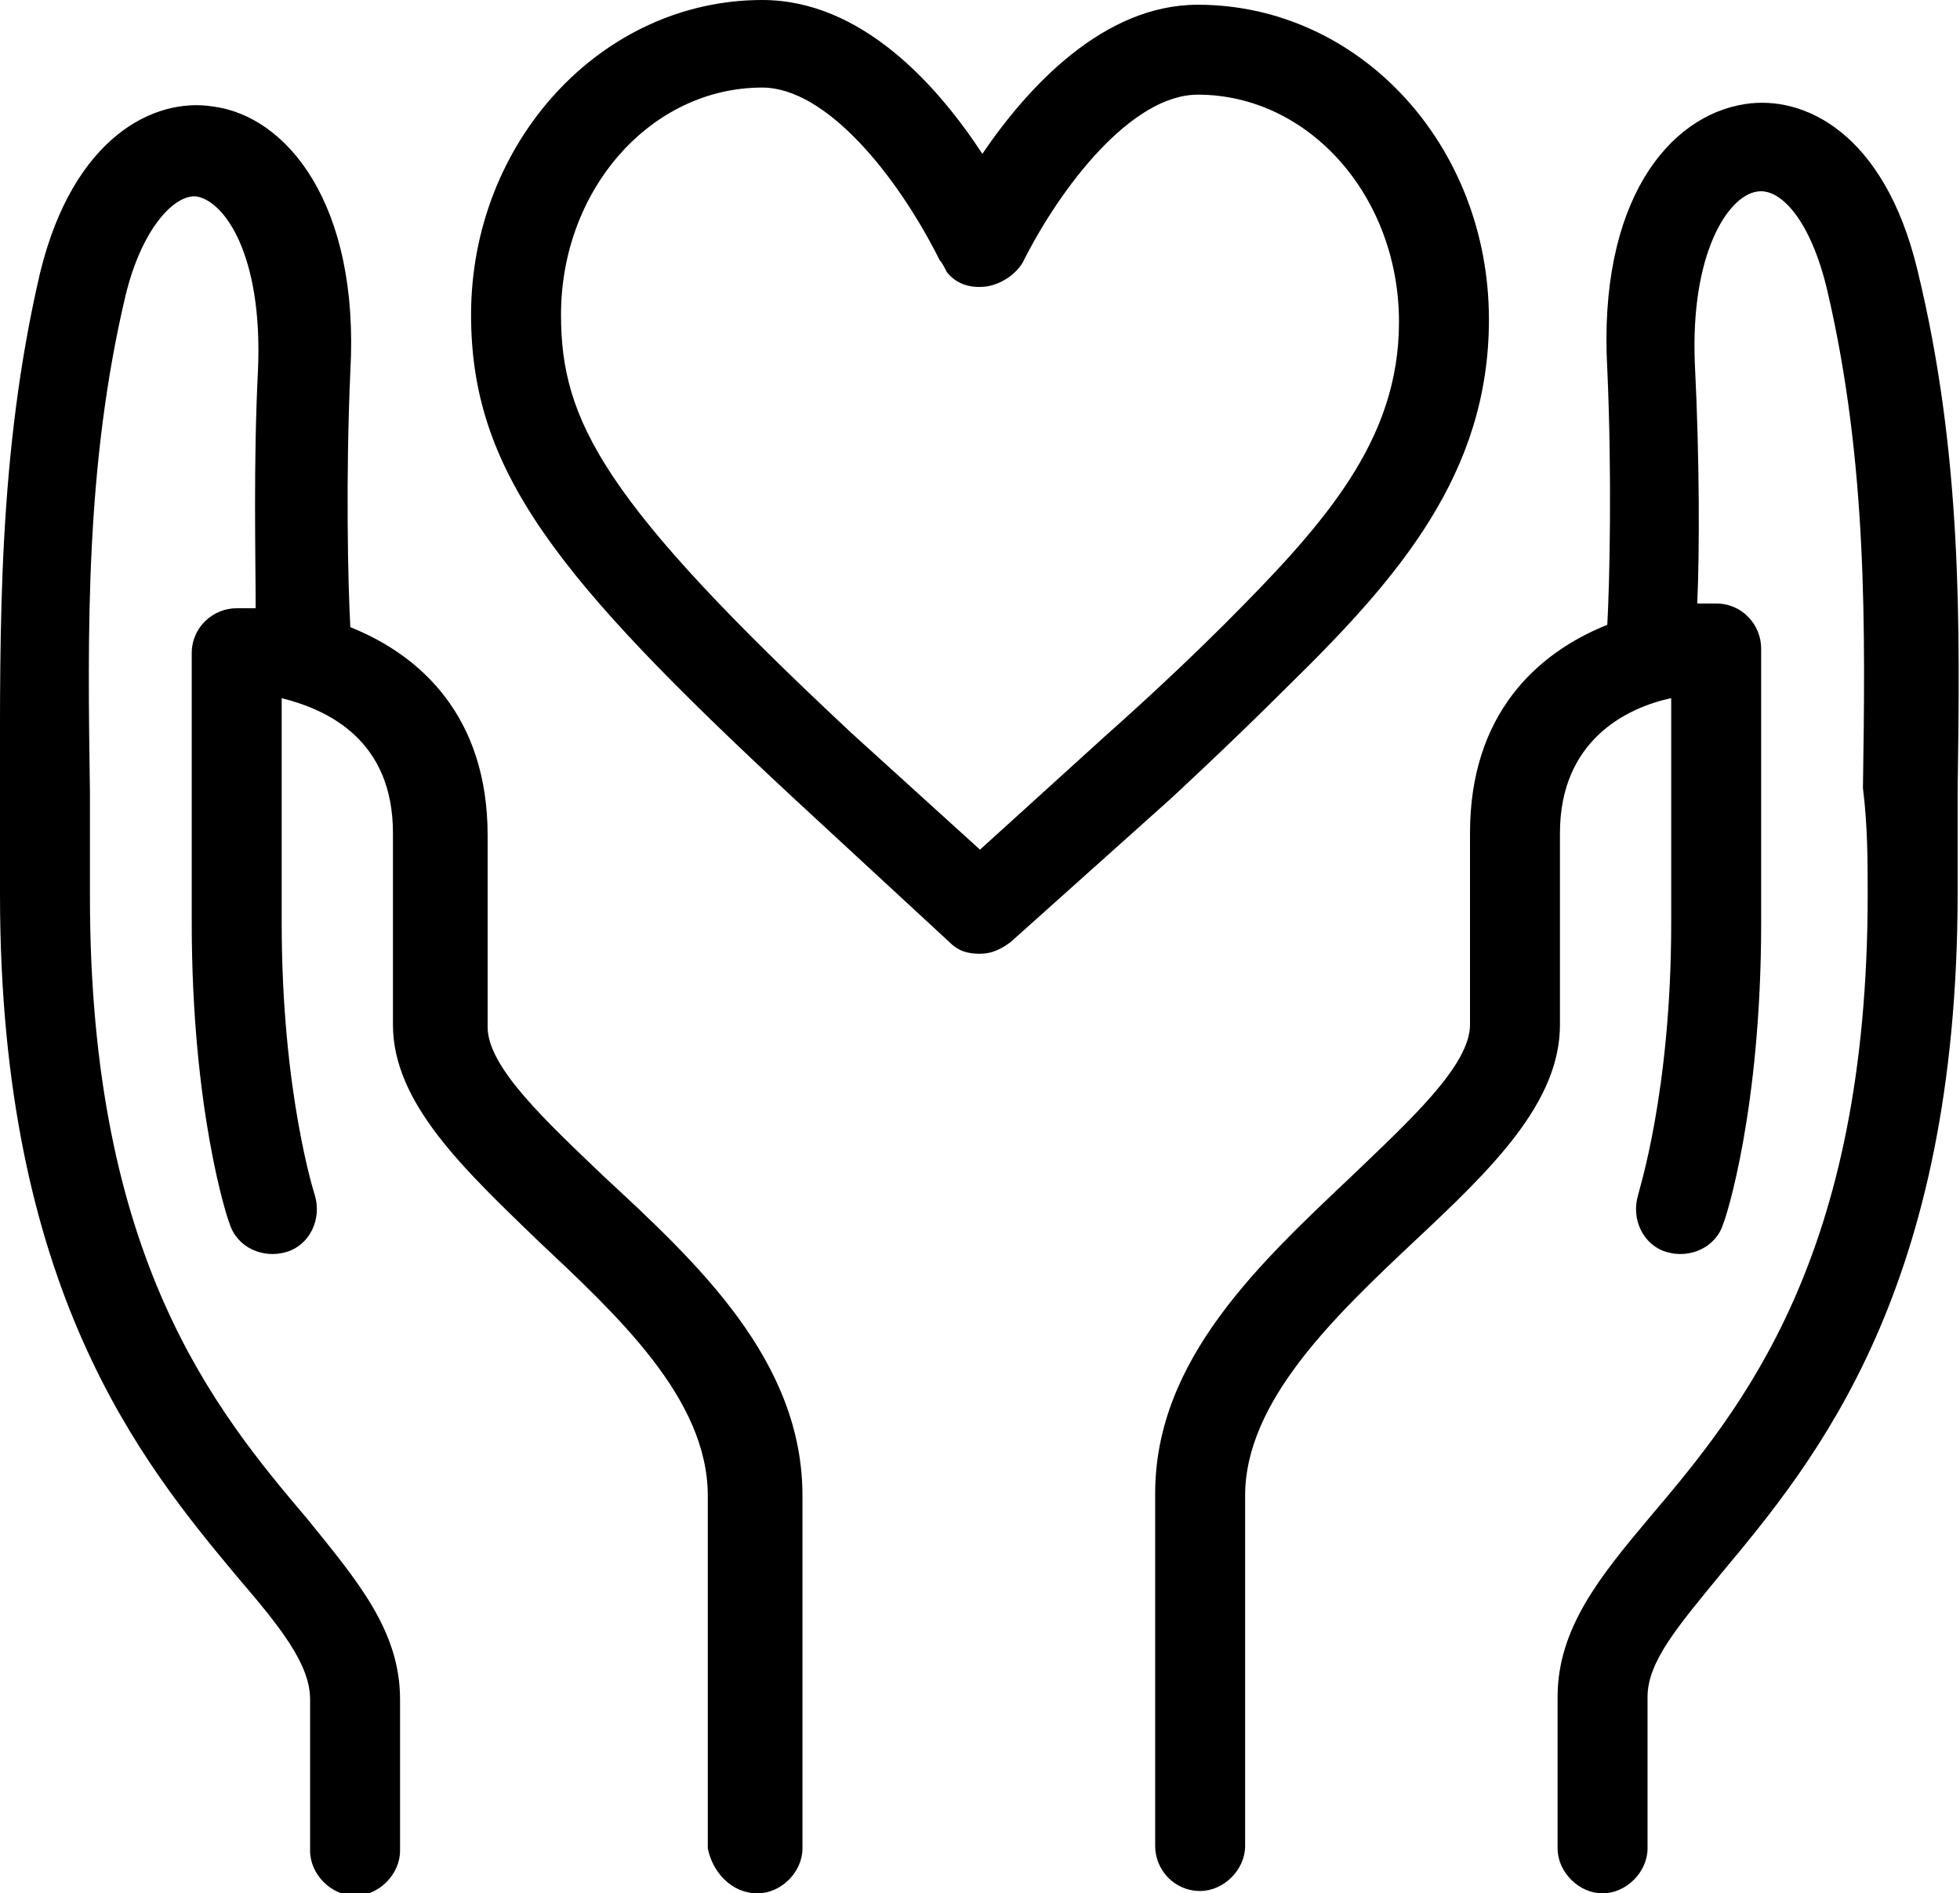
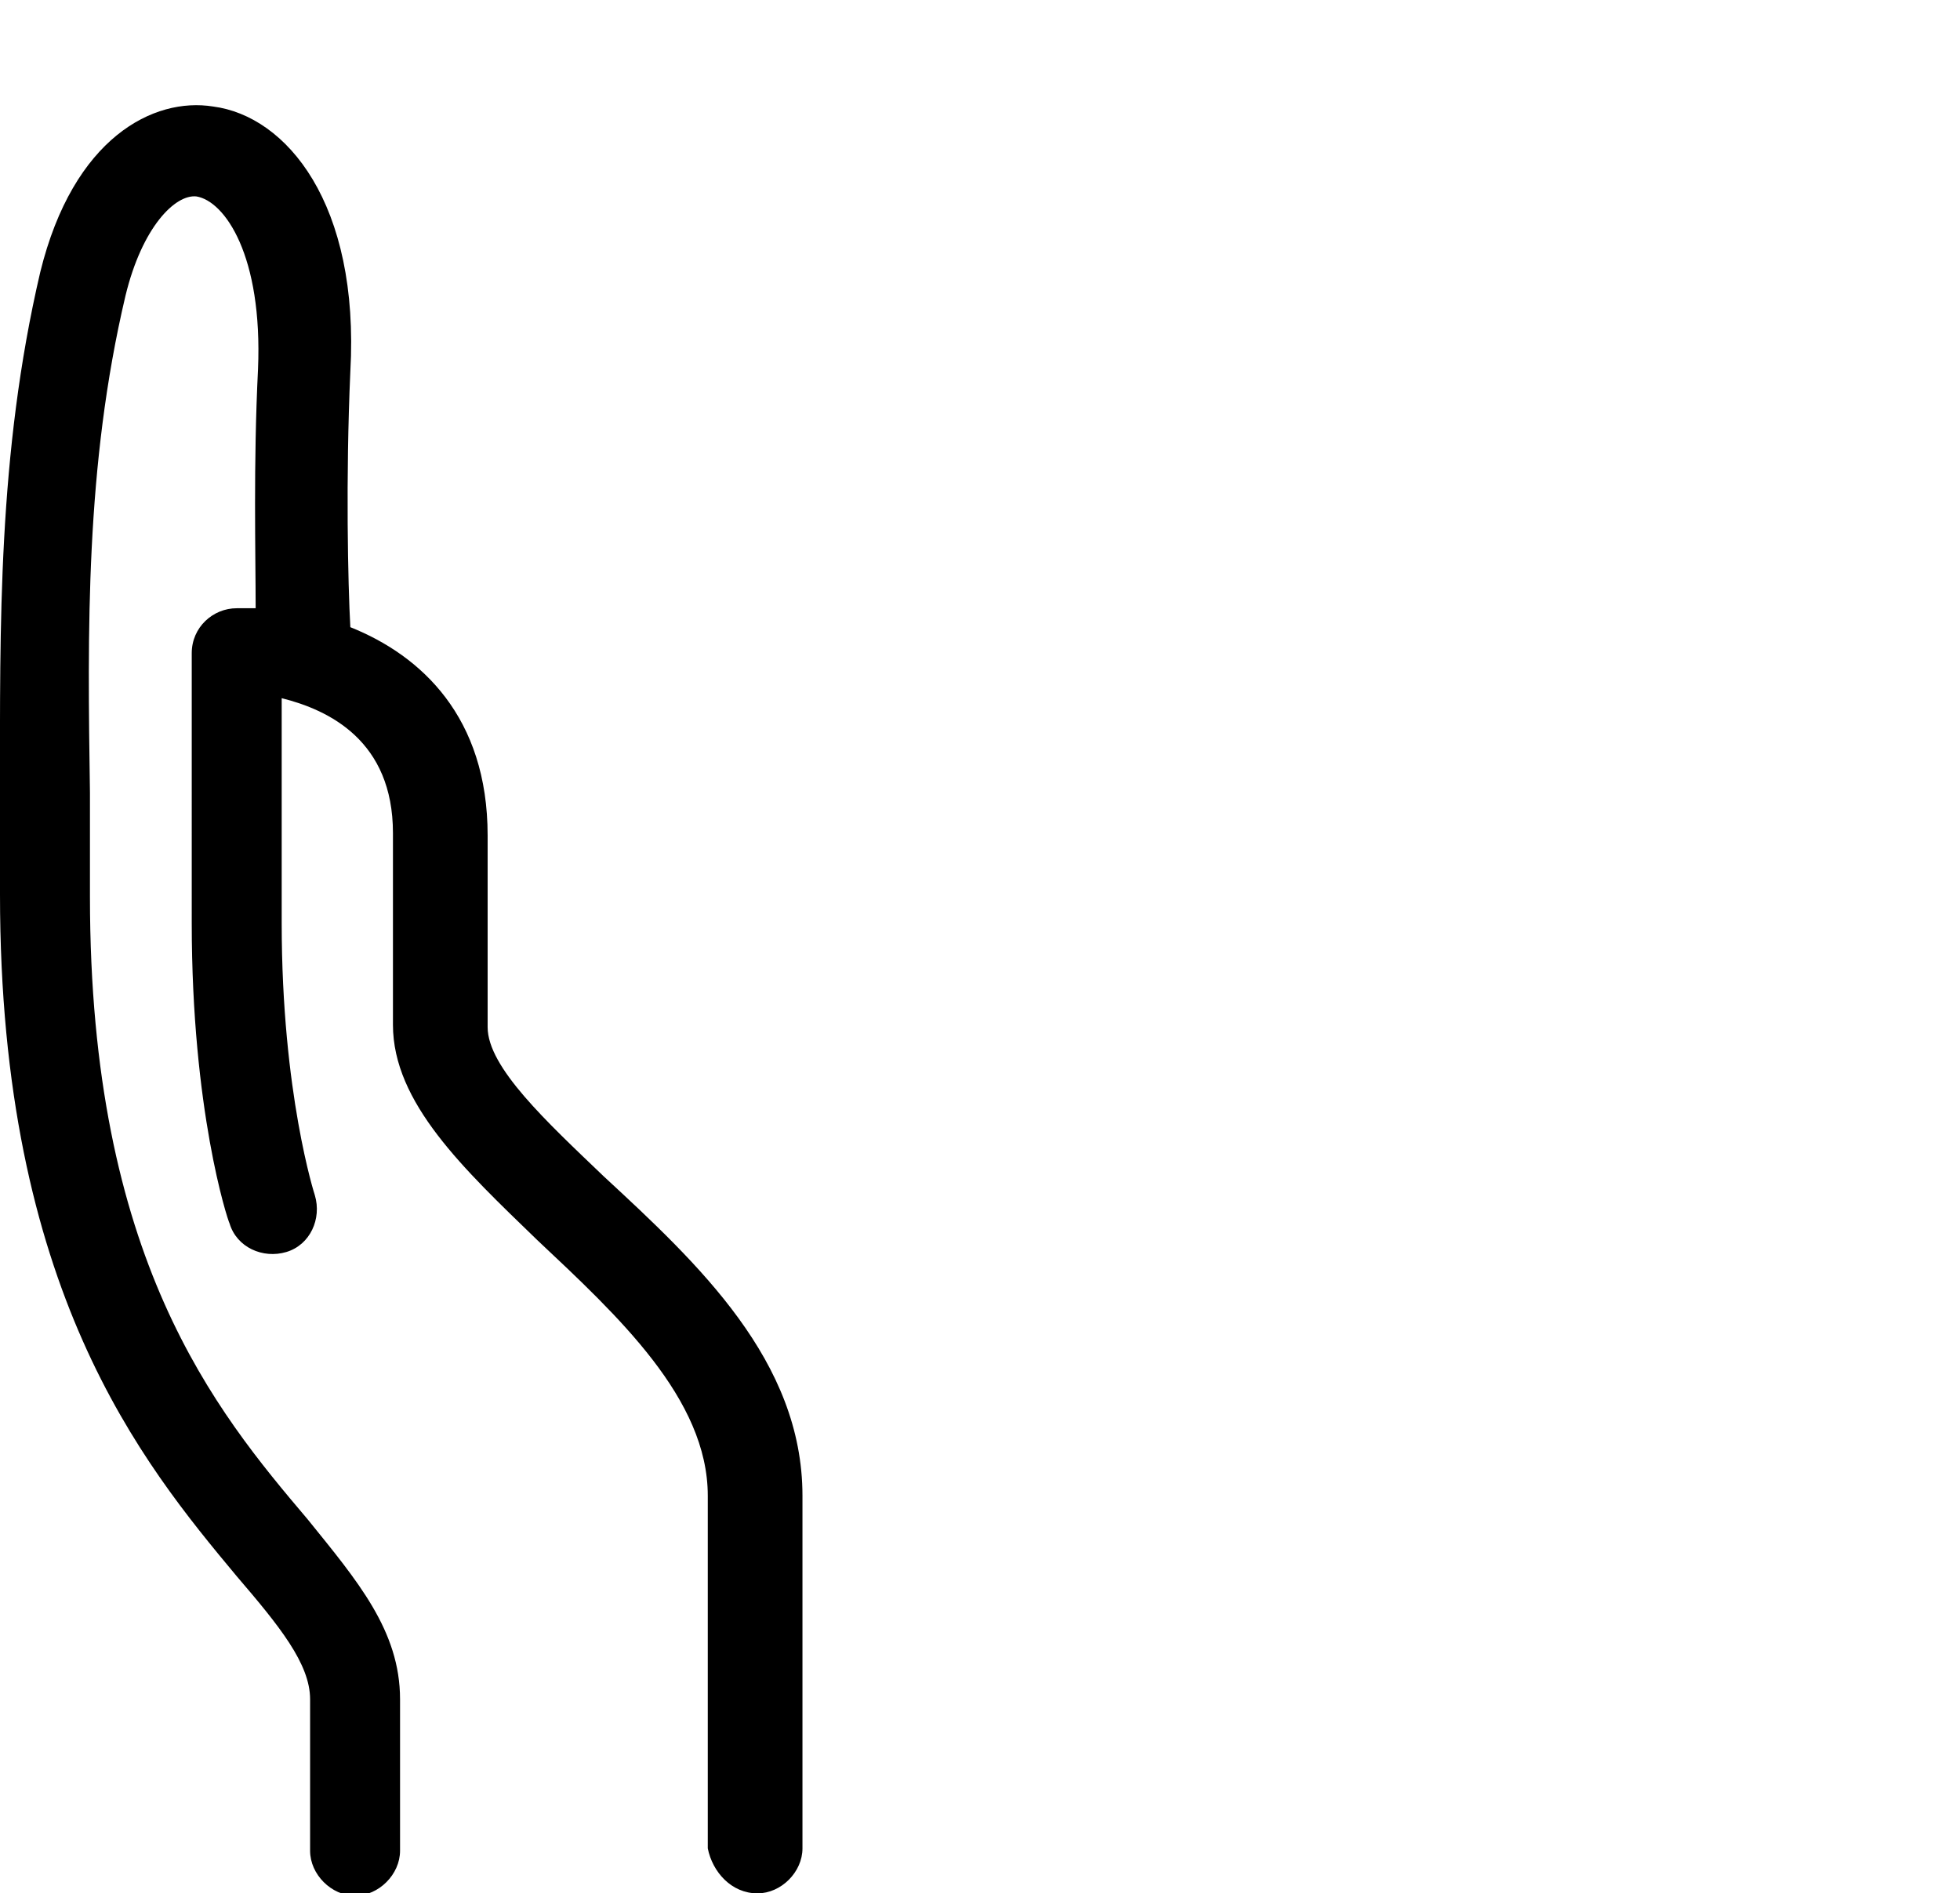
<svg xmlns="http://www.w3.org/2000/svg" width="82.8" height="80" viewBox="0 0 82.8 80" fill="currentColor" stroke="none">
-   <path d="M41.4,40.3c0.5,0,0.9-0.2,1.3-0.5l6.7-6c0,0,2.5-2.3,5-4.8c4.7-4.6,8.5-9,8.5-15.5c0-7.4-5.5-13.3-12.3-13.3  c-4,0-7.2,3.5-9.1,6.3C39.6,3.6,36.4,0,32.2,0c-6.8,0-12.3,6-12.3,13.3c0,6.6,3.6,11.1,13.6,20.4l6.6,6.1  C40.5,40.2,40.9,40.3,41.4,40.3z M23.7,13.3c0-5.3,3.8-9.6,8.5-9.6c2.7,0,5.7,3.7,7.5,7.3c0.1,0.1,0.2,0.3,0.3,0.5  c0.4,0.5,1,0.7,1.7,0.6c0.6-0.1,1.2-0.5,1.5-1C44.8,7.9,47.8,4,50.6,4c4.7,0,8.5,4.3,8.5,9.6c0,5-3.1,8.5-7.4,12.8  c-2.4,2.4-4.9,4.6-4.9,4.6l-5.4,4.9l-5.4-4.9C25.5,21.2,23.7,17.8,23.7,13.3z" />
  <path d="M32,80c1,0,1.9-0.9,1.9-1.9V63.2c0-5.7-4.4-9.8-8.4-13.5c-2.4-2.3-4.9-4.6-4.9-6.3v-8.1c0-5-2.8-7.6-5.8-8.8  c-0.1-1.8-0.2-6.3,0-10.8C15.2,8.6,12.1,4.9,9,4.5c-2.5-0.4-5.9,1.3-7.3,7c-1.8,7.7-1.7,15-1.7,22c0,1.5,0,2.9,0,4.3  c0,16.7,6,24,10,28.8c1.8,2.1,3.1,3.7,3.1,5.2v6.4c0,1,0.9,1.9,1.9,1.9s1.9-0.9,1.9-1.9v-6.4c0-2.9-1.8-5-3.9-7.6  c-3.9-4.6-9.2-11-9.2-26.3c0-1.4,0-2.9,0-4.4c-0.1-6.8-0.2-13.8,1.5-21c0.7-2.9,2.1-4.3,3-4.2c1.2,0.2,2.8,2.5,2.6,7.3  c-0.2,4-0.1,7.8-0.1,10.1c-0.3,0-0.6,0-0.8,0c-1,0-1.9,0.8-1.9,1.9V39c0,7.9,1.5,12.5,1.6,12.7c0.3,1,1.4,1.5,2.4,1.2  c1-0.3,1.5-1.4,1.2-2.4c0,0-1.4-4.3-1.4-11.5v-9.5c2,0.5,4.7,1.8,4.7,5.7v8.1c0,3.3,3,6.1,6.1,9.1c3.4,3.2,7.2,6.7,7.2,10.8v14.9  C30.1,79.1,30.9,80,32,80z" />
-   <path d="M78.9,37.8c0,15.3-5.3,21.7-9.2,26.3c-2.1,2.5-3.9,4.7-3.9,7.6v6.4c0,1,0.9,1.9,1.9,1.9c1,0,1.9-0.9,1.9-1.9v-6.4  c0-1.5,1.3-3,3.1-5.2c4-4.8,10-12,10-28.8c0-1.4,0-2.8,0-4.3c0.1-7,0.2-14.2-1.7-22c-1.4-5.8-4.8-7.4-7.3-7  c-3.2,0.5-6.2,4.1-5.8,11.2c0.2,4.5,0.1,9,0,10.8c-3,1.2-5.8,3.8-5.8,8.8v8.1c0,1.7-2.5,4-4.9,6.3c-3.9,3.7-8.4,7.8-8.4,13.5v14.9  c0,1,0.8,1.9,1.9,1.9c1,0,1.9-0.9,1.9-1.9V63.2c0-4,3.8-7.6,7.2-10.8c3.2-3,6.1-5.8,6.1-9.1v-8.1c0-3.9,2.8-5.3,4.7-5.7V39  c0,7.2-1.4,11.4-1.4,11.5c-0.3,1,0.2,2.1,1.2,2.4c1,0.3,2.1-0.2,2.4-1.2c0.1-0.2,1.6-4.8,1.6-12.7V27.4c0-1-0.8-1.9-1.9-1.9  c-0.3,0-0.5,0-0.8,0c0.1-2.2,0.1-6.1-0.1-10.1c-0.2-4.7,1.4-7.1,2.6-7.3c1-0.2,2.3,1.2,3,4.2c1.7,7.3,1.6,14.3,1.5,21  C78.9,34.9,78.9,36.4,78.9,37.8z" />
</svg>